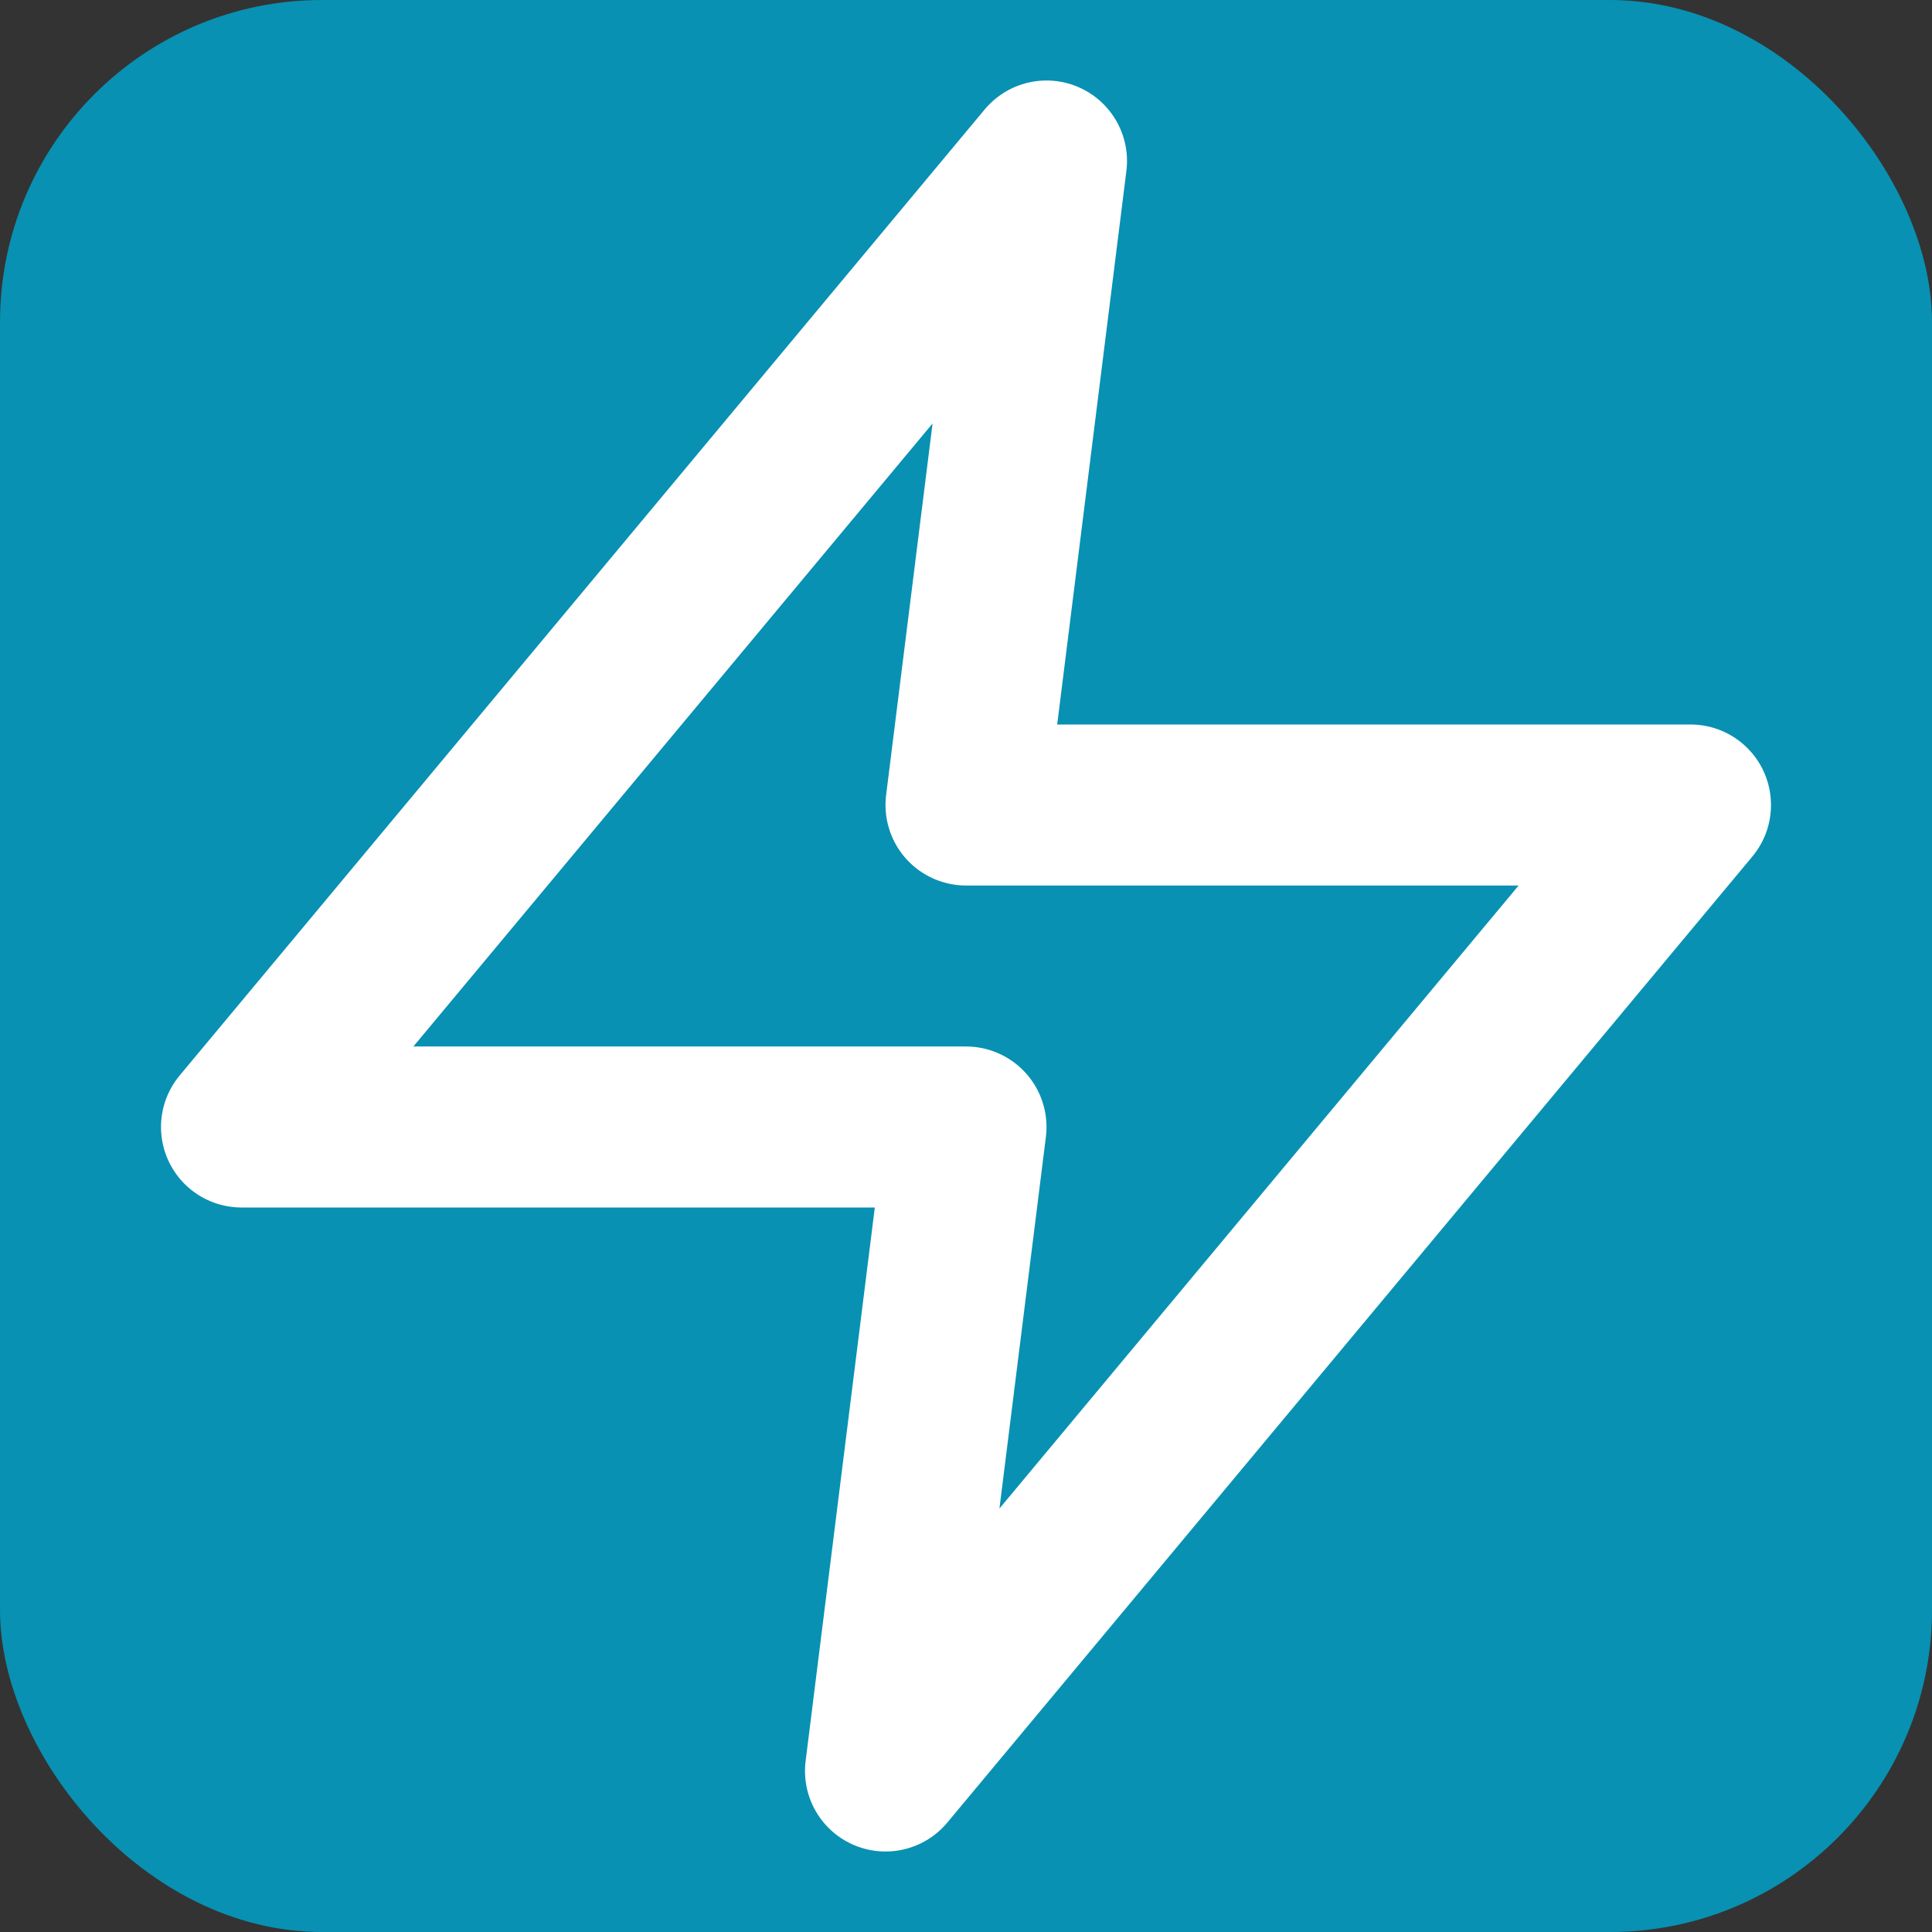
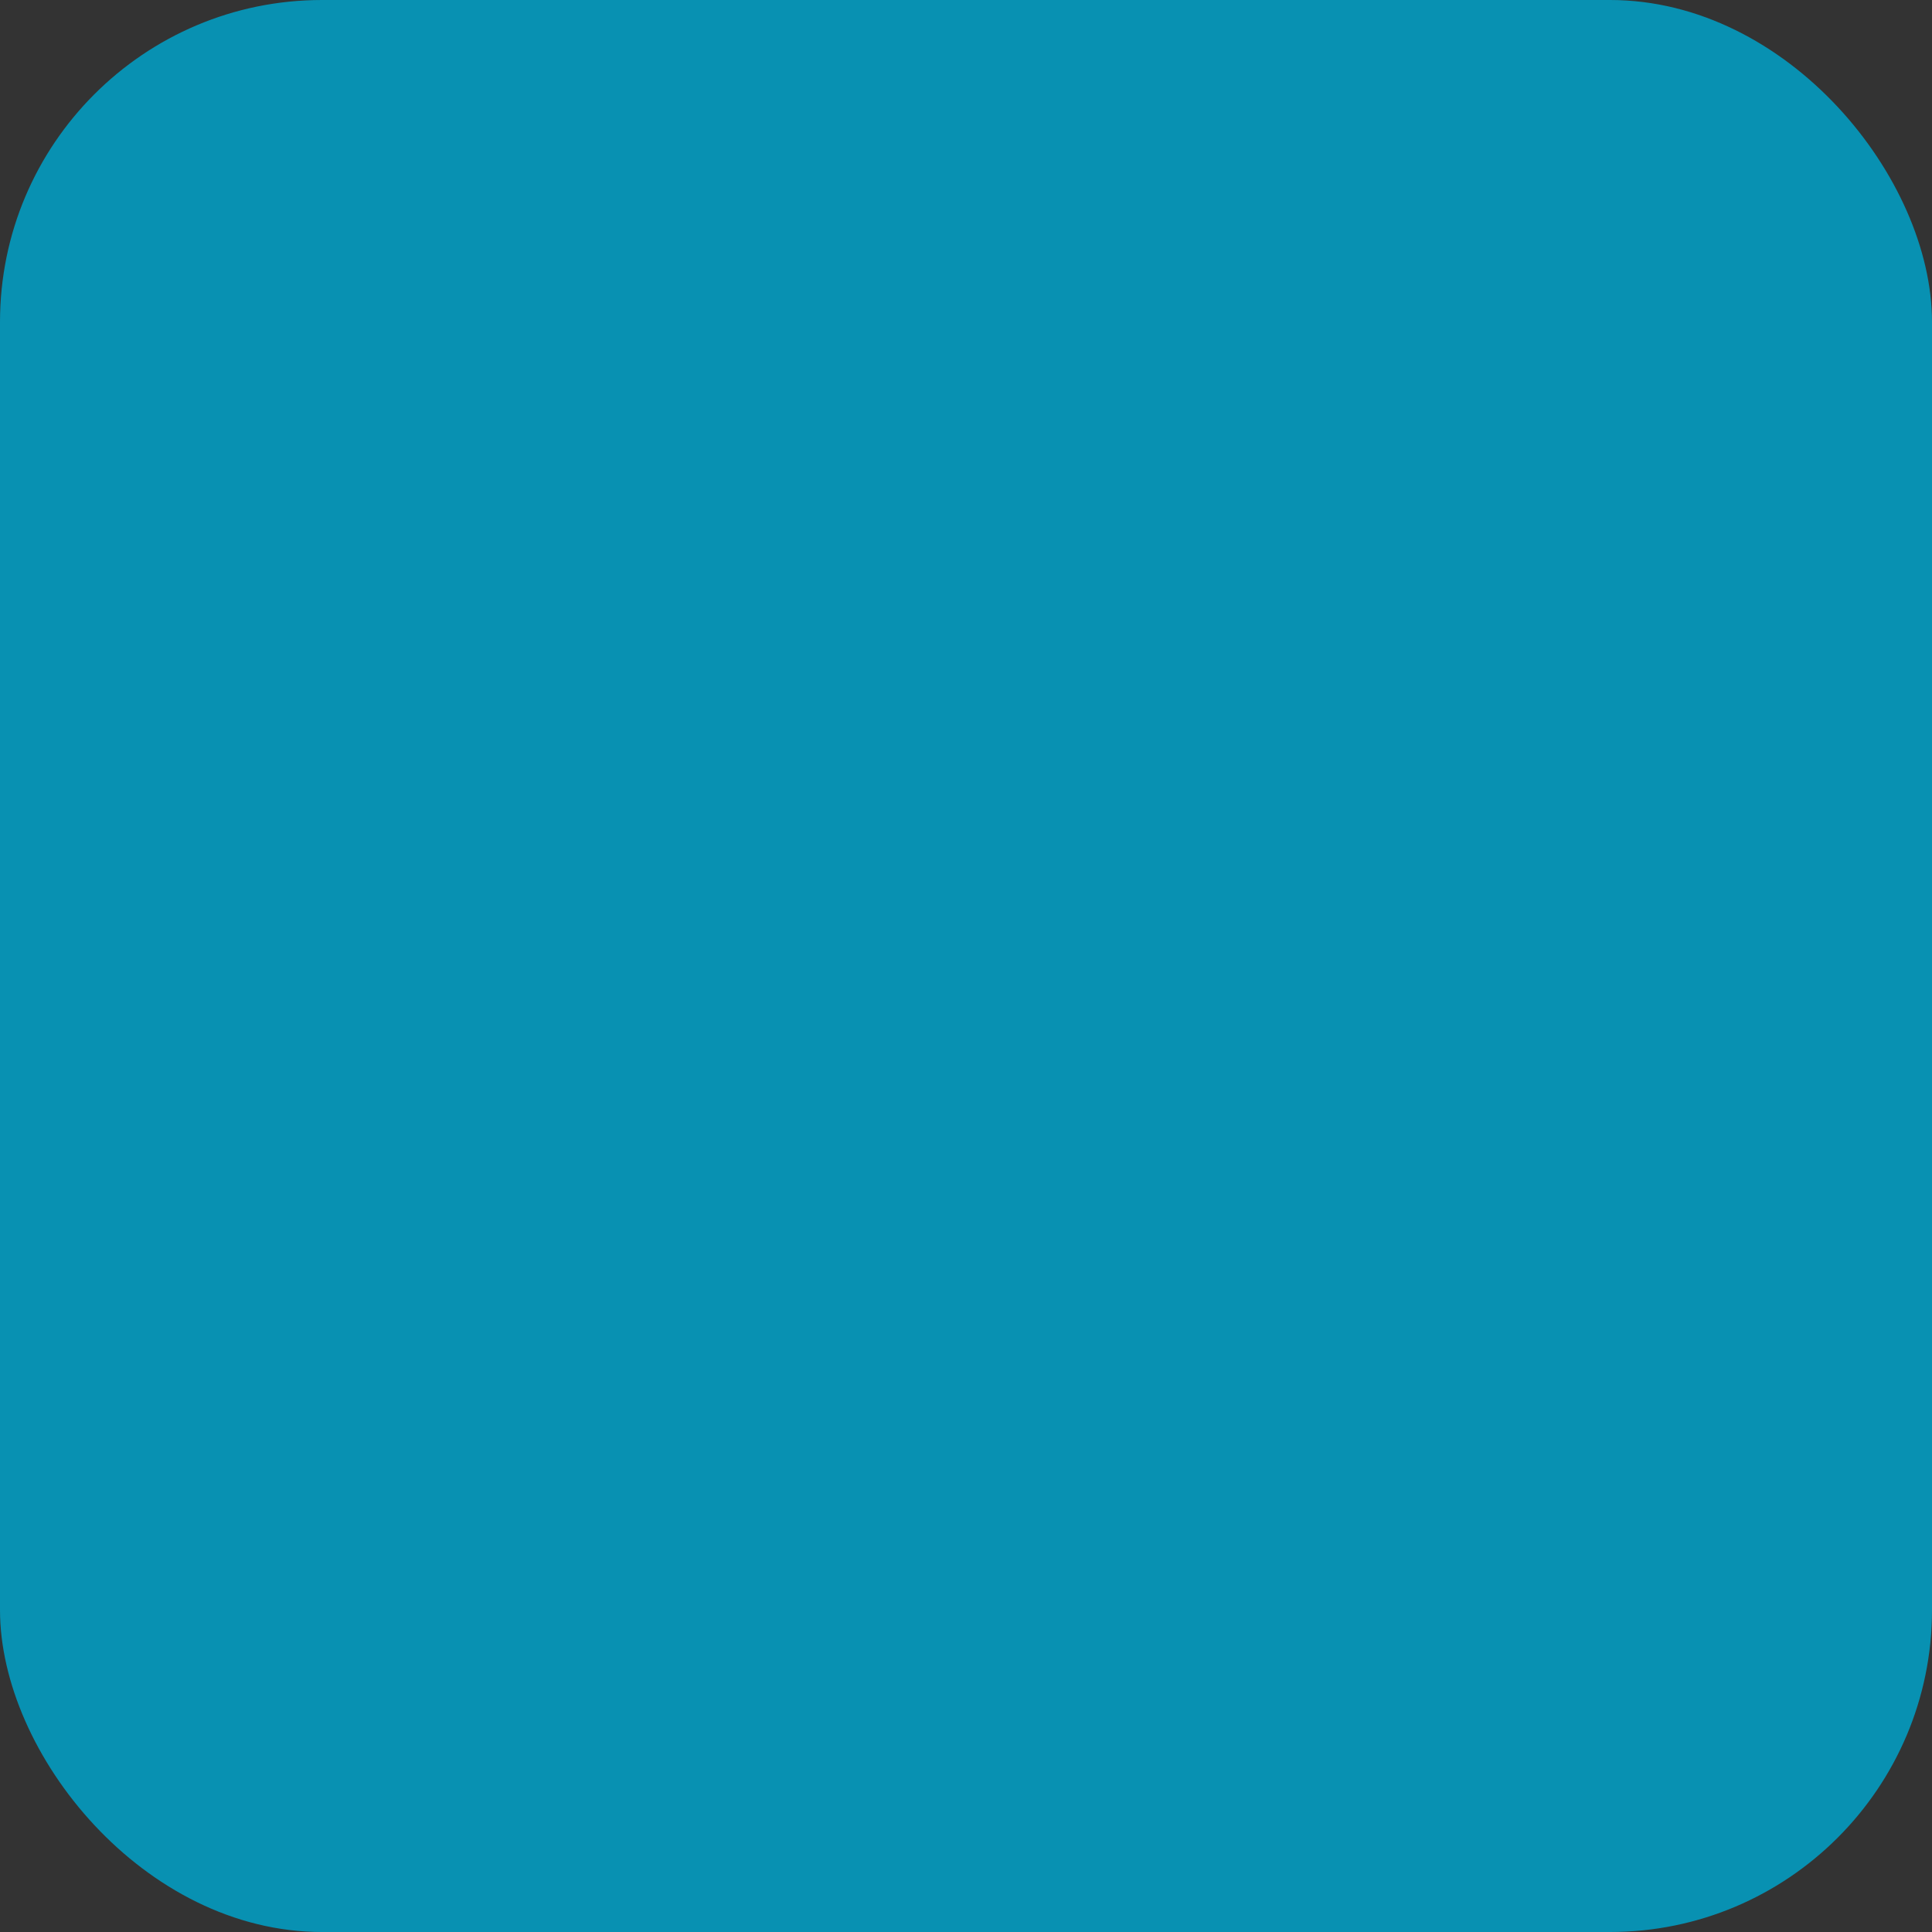
<svg xmlns="http://www.w3.org/2000/svg" width="64" height="64" viewBox="0 0 24 24">
  <rect x="0" y="0" width="24" height="24" fill="#333333" stroke="none" />
  <rect width="24" height="24" rx="4" ry="4" fill="#0891b2" />
-   <polygon points="13 2 3 14 12 14 11 22 21 10 12 10 13 2" fill="none" stroke="white" stroke-width="2" stroke-linecap="round" stroke-linejoin="round" />
</svg>